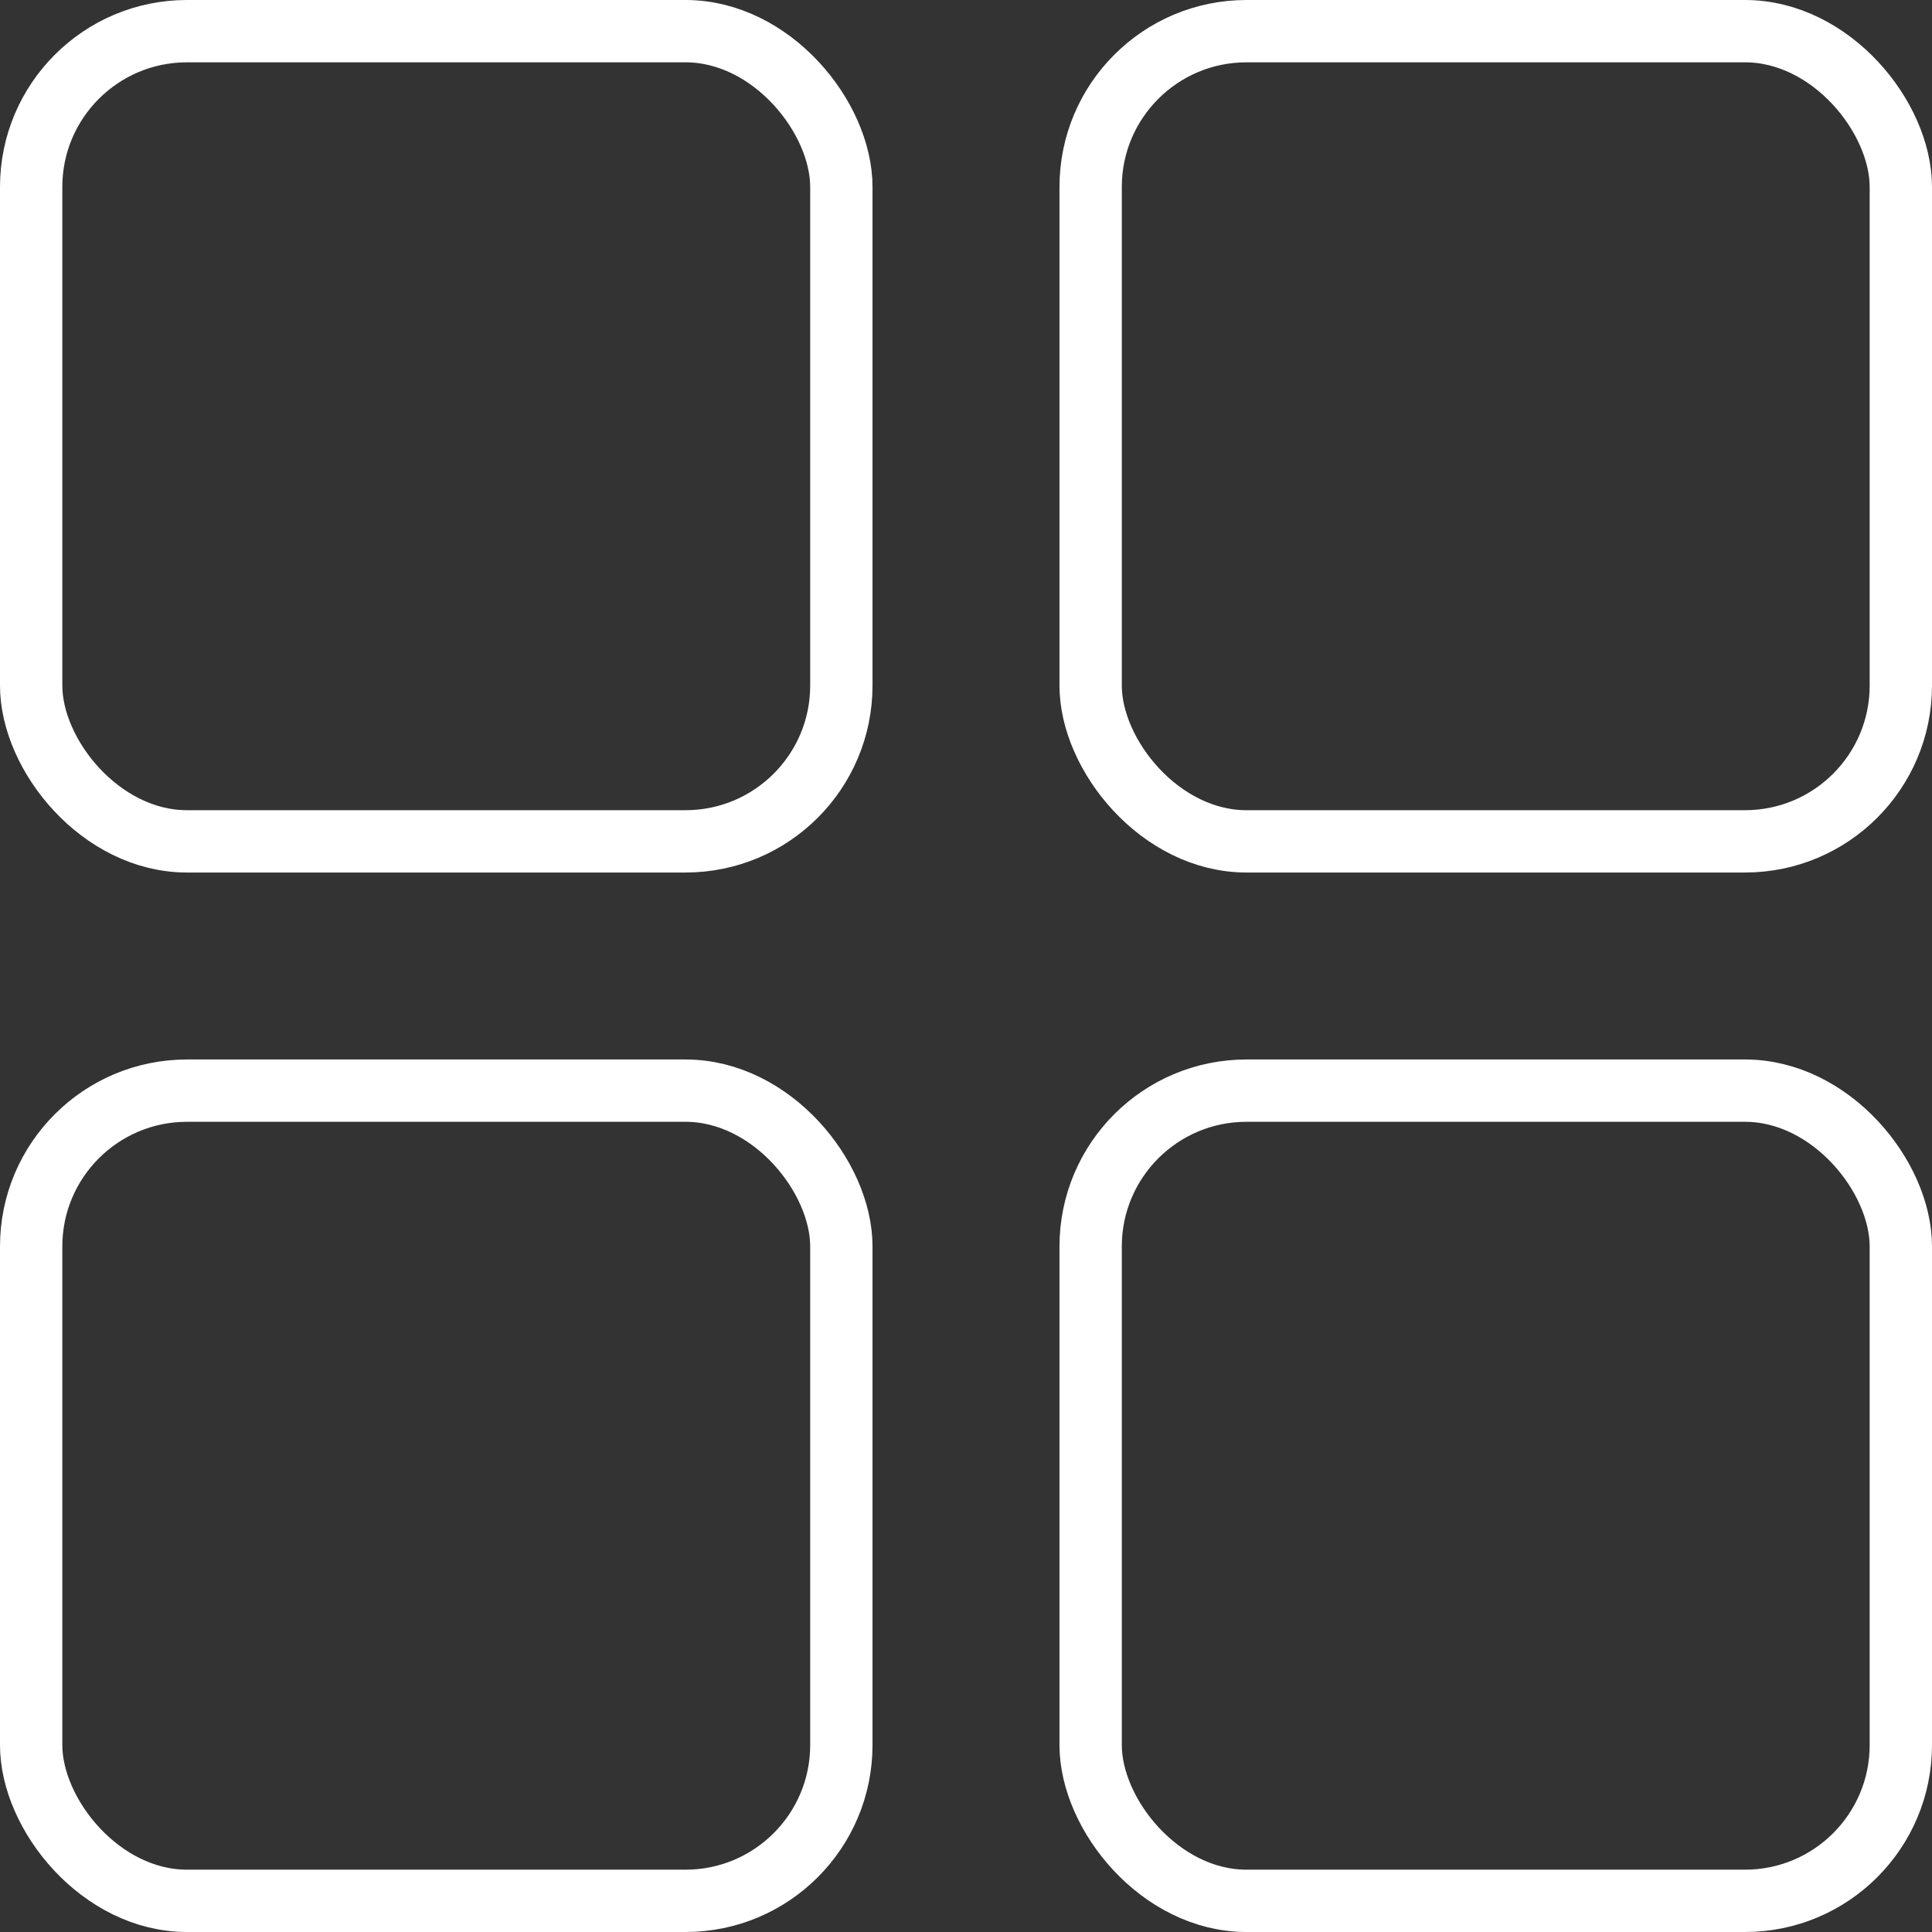
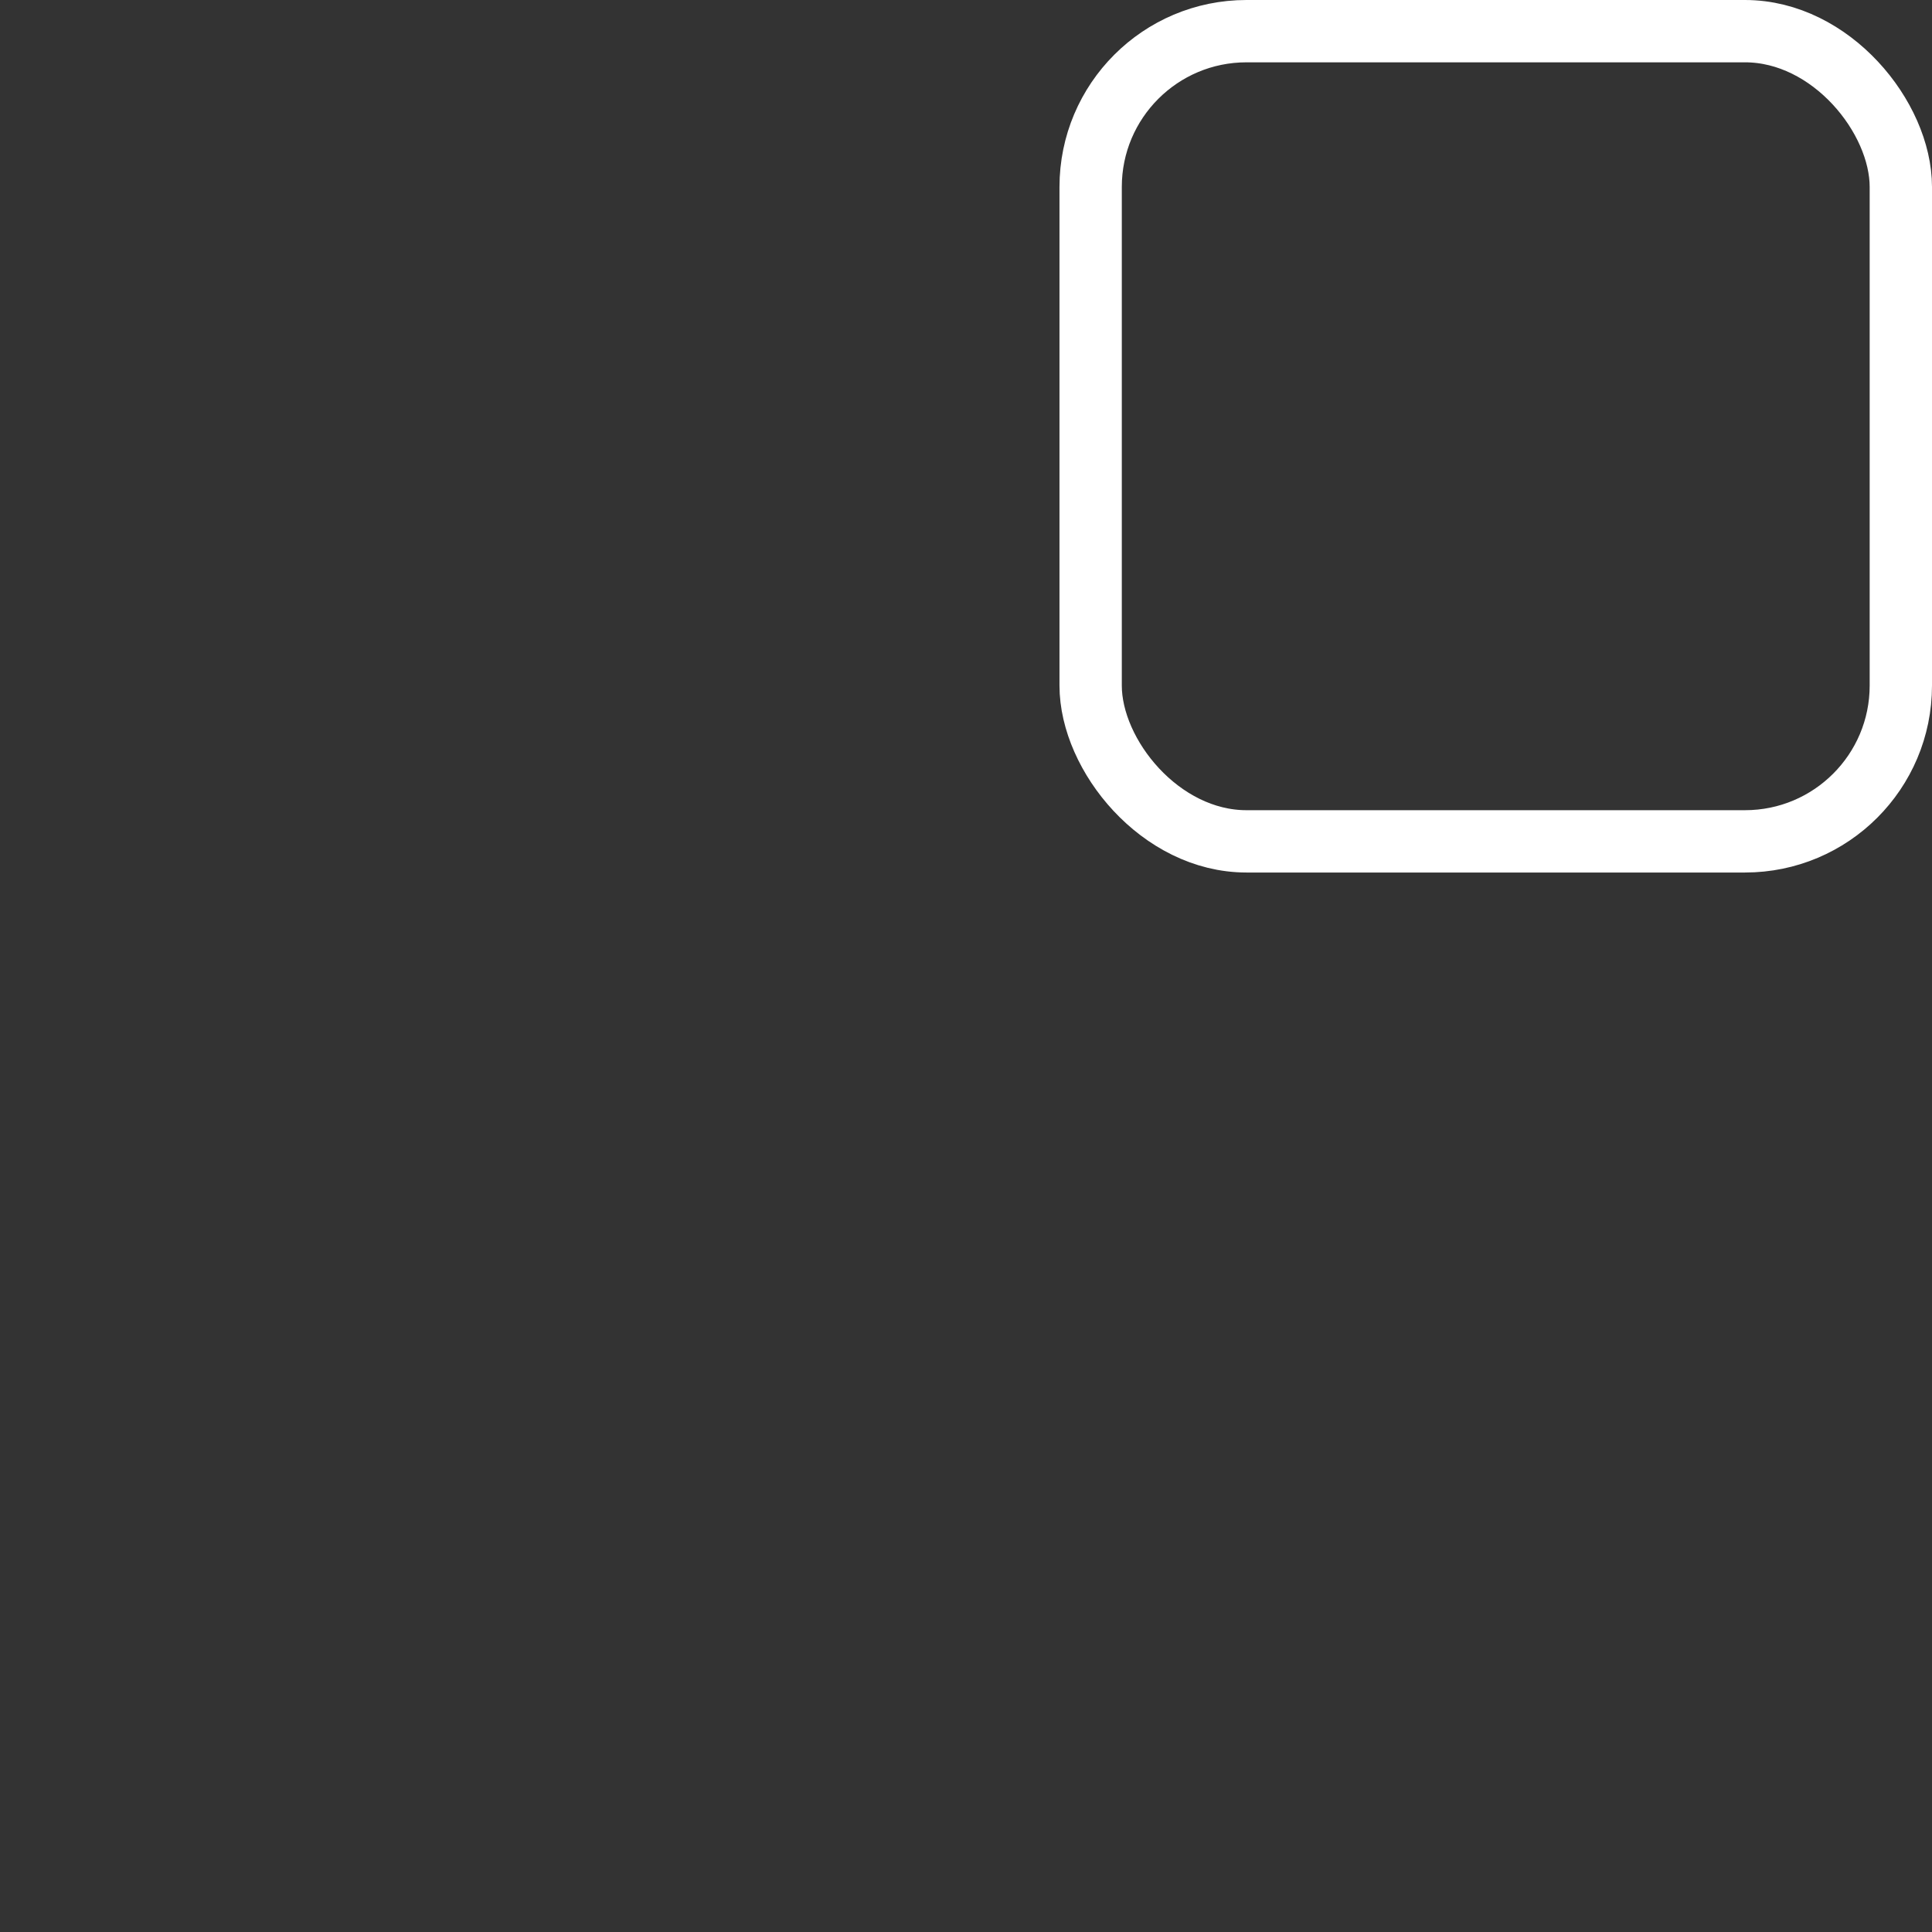
<svg xmlns="http://www.w3.org/2000/svg" width="31" height="31" viewBox="0 0 31 31" fill="none">
  <rect x="0" y="0" width="31" height="31" fill="#333333" stroke="none" />
-   <rect x="0.5" y="0.5" width="13" height="13" rx="2.5" stroke="white" />
-   <rect x="0.5" y="17.5" width="13" height="13" rx="2.5" stroke="white" />
  <rect x="17.5" y="0.5" width="13" height="13" rx="2.5" stroke="white" />
-   <rect x="17.5" y="17.5" width="13" height="13" rx="2.5" stroke="white" />
</svg>